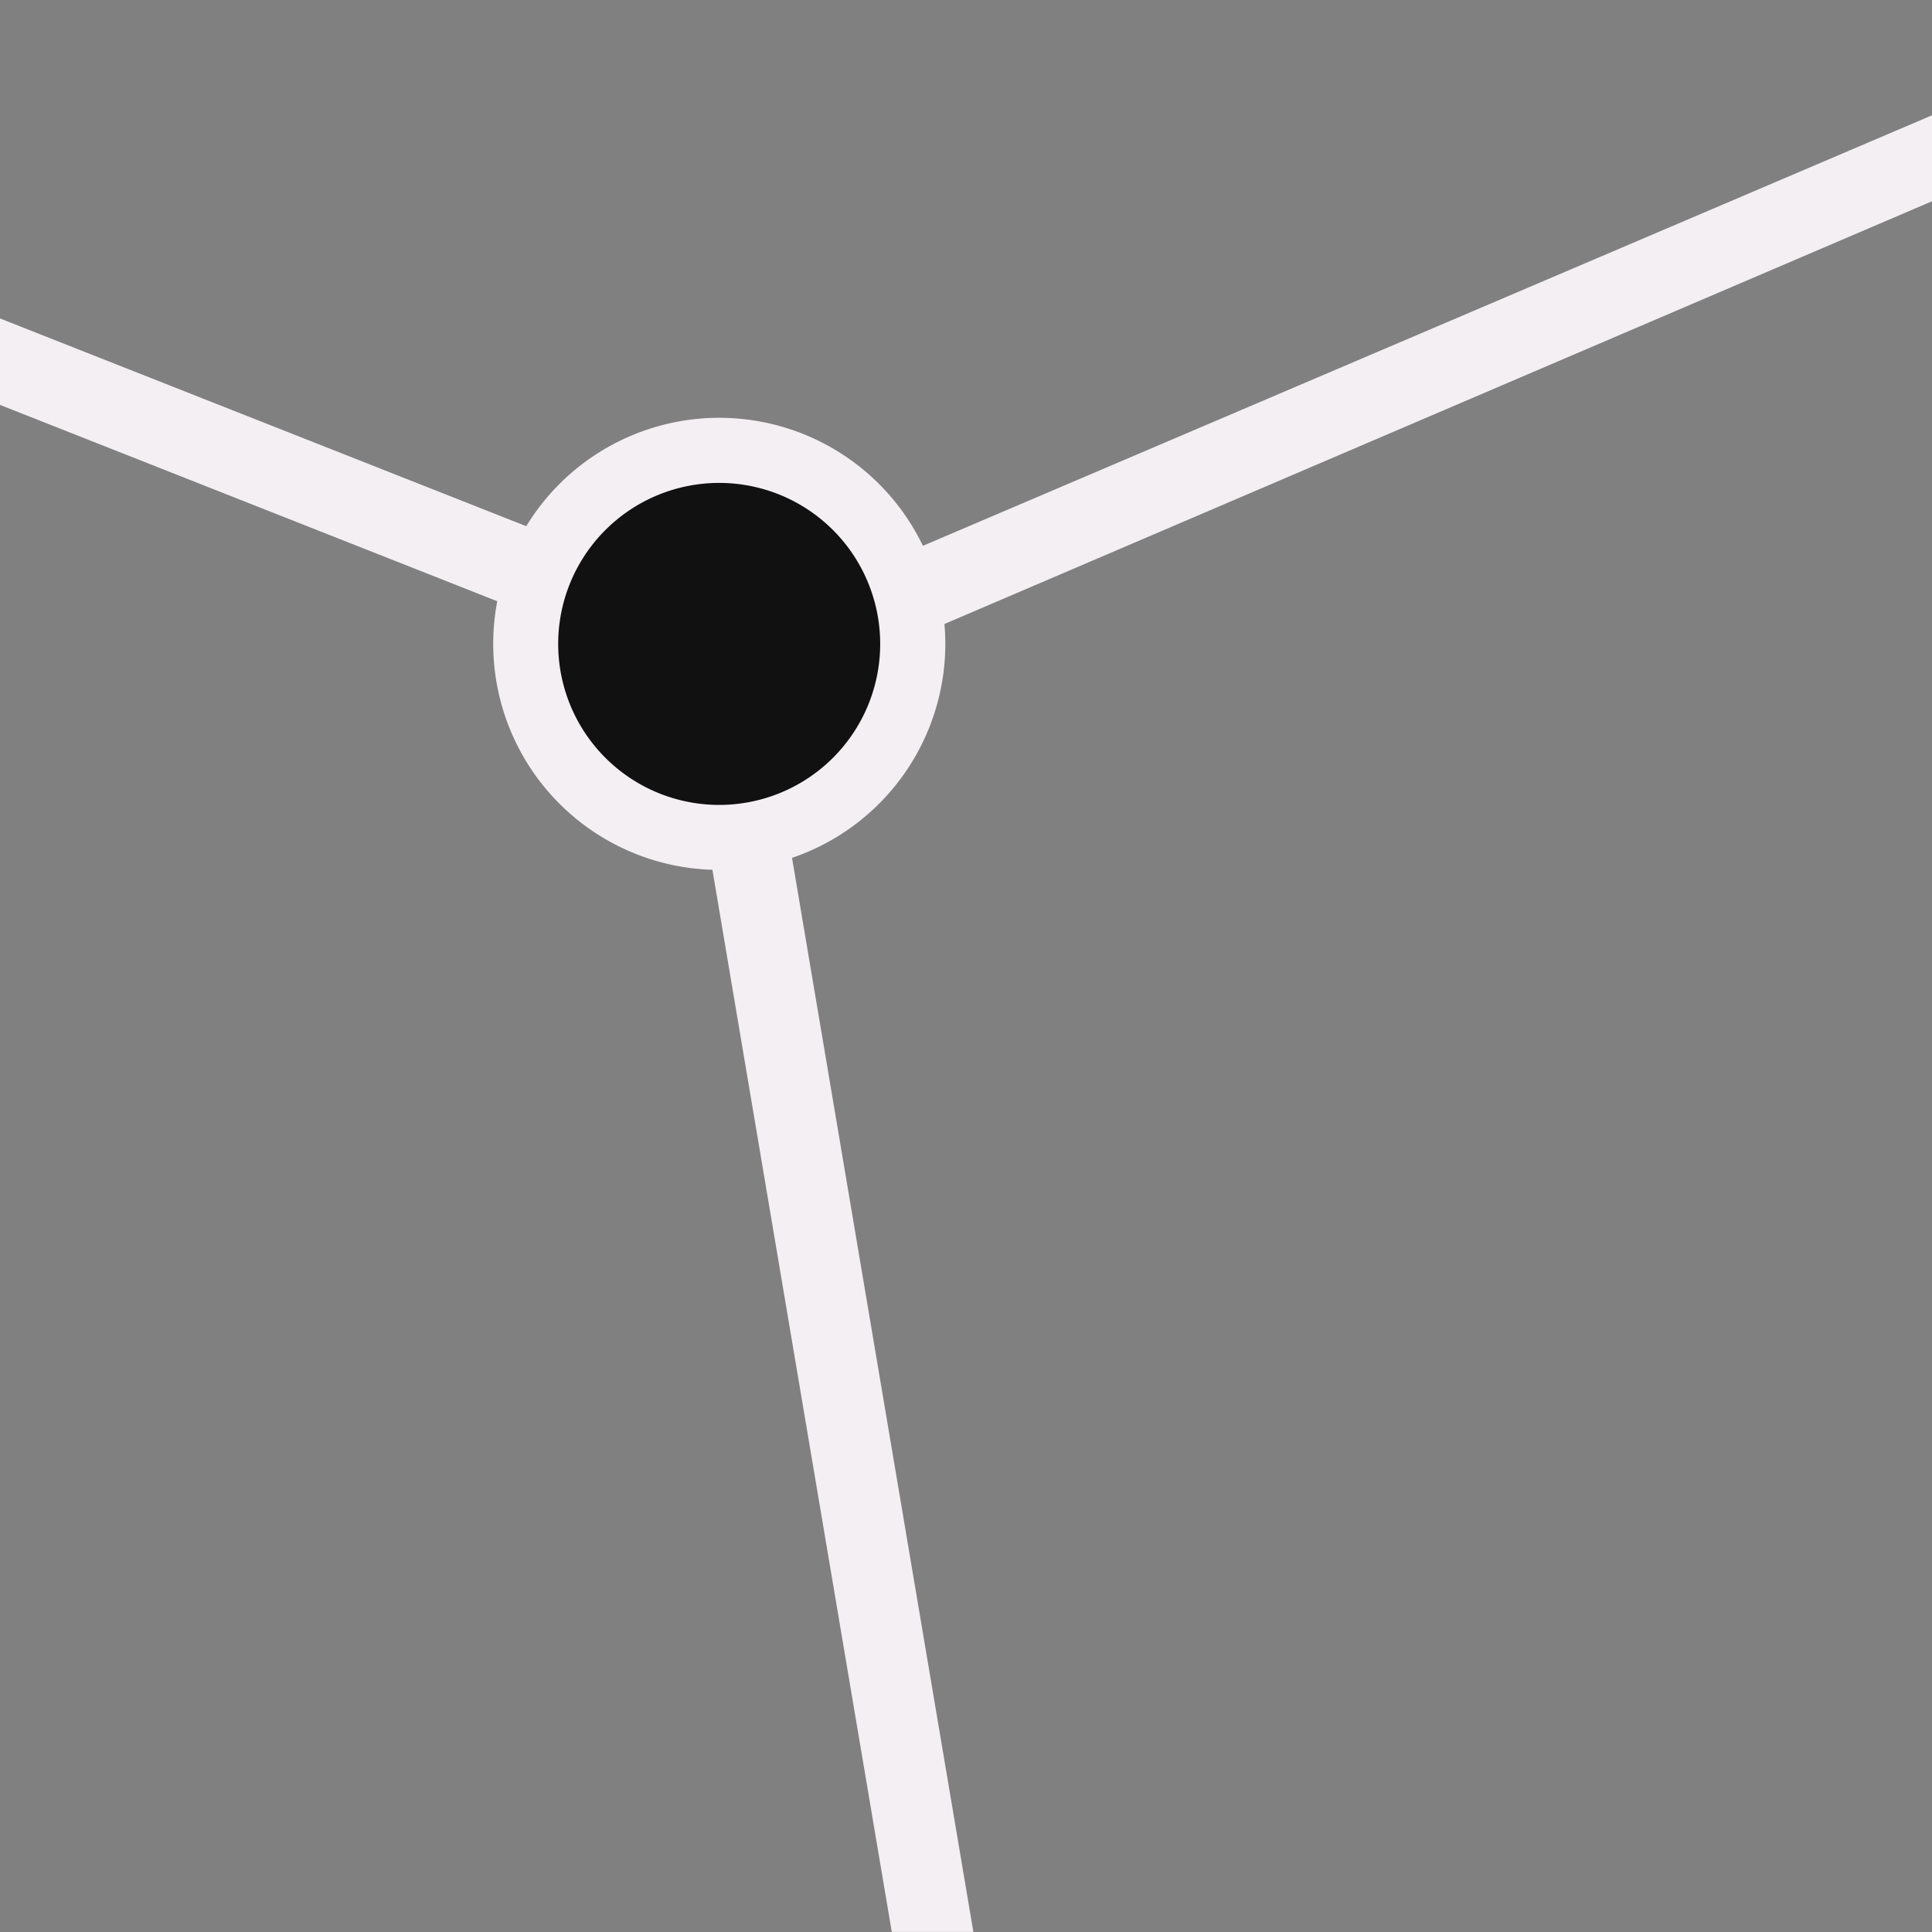
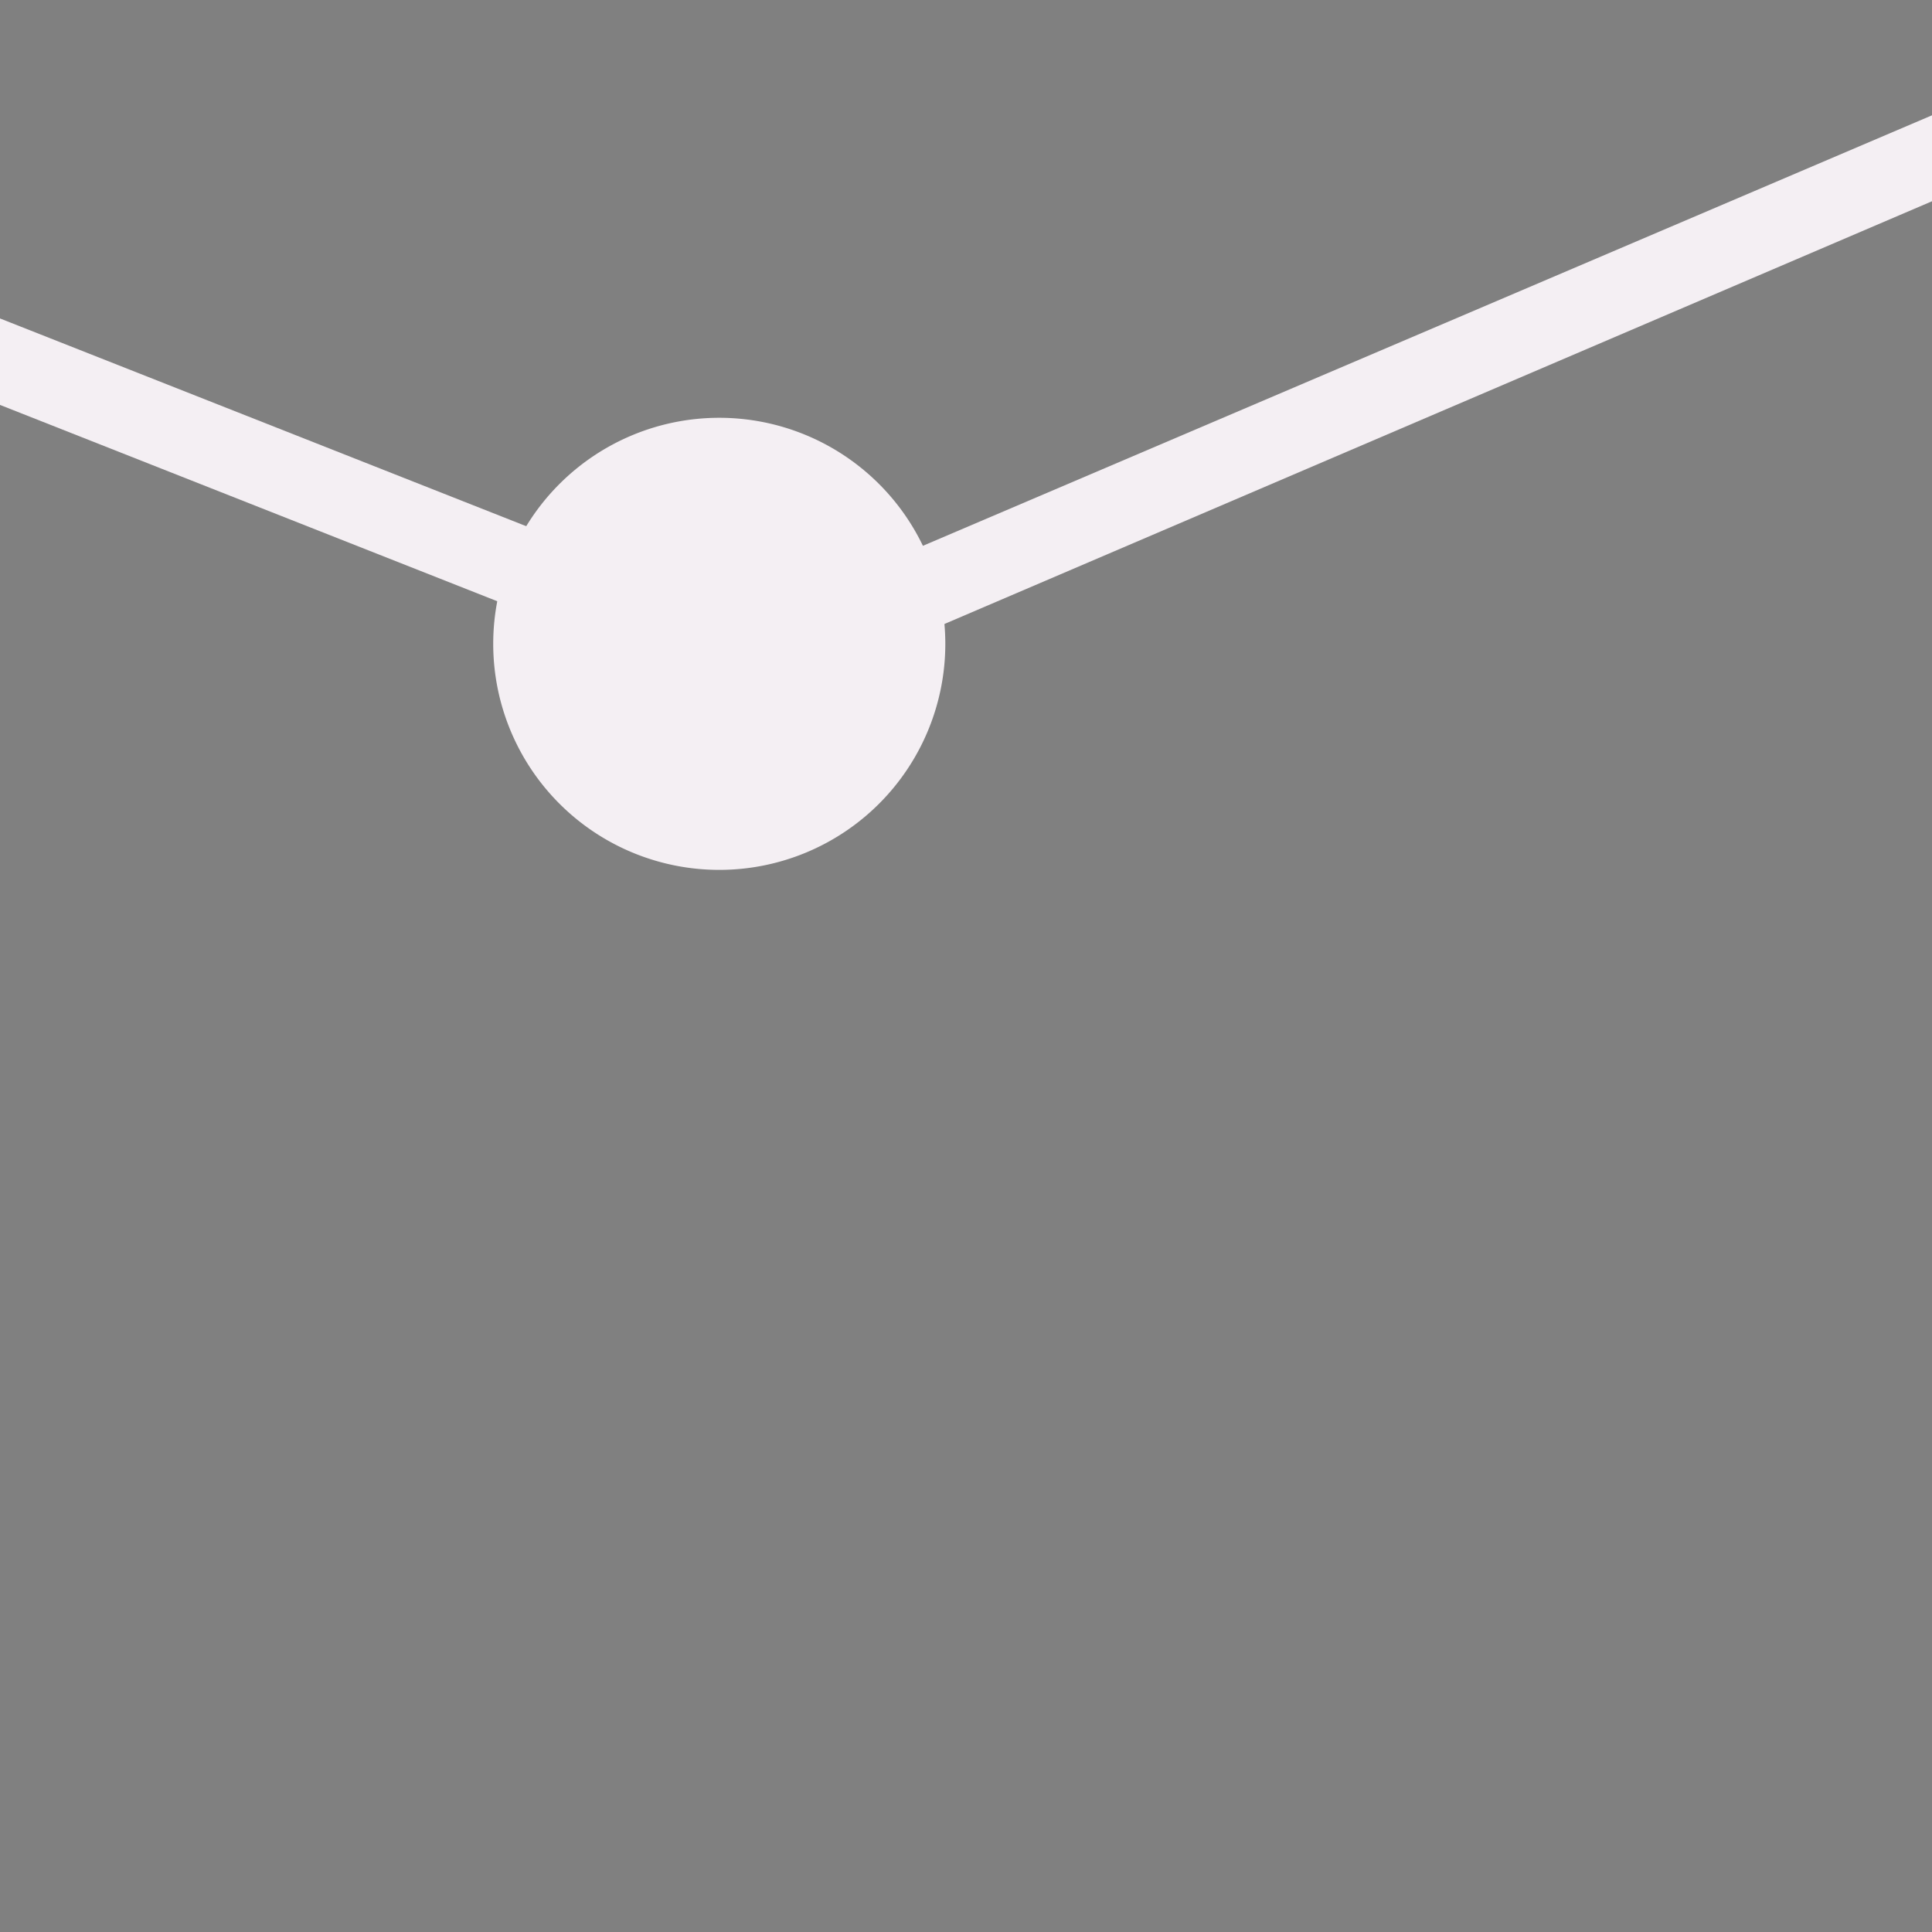
<svg xmlns="http://www.w3.org/2000/svg" xmlns:ns1="http://sodipodi.sourceforge.net/DTD/sodipodi-0.dtd" xmlns:ns2="http://www.inkscape.org/namespaces/inkscape" id="Слой_1" data-name="Слой 1" viewBox="0 0 24 24" version="1.1" ns1:docname="show_ratsnest.svg" ns2:version="1.0.1 (c497b03c, 2020-09-10)">
  <rect x="0" y="0" width="24" height="24" fill="#808080" stroke="none" />
  <ns1:namedview pagecolor="#111111" bordercolor="#666666" borderopacity="1" objecttolerance="10" gridtolerance="10" guidetolerance="10" ns2:pageopacity="0" ns2:pageshadow="2" ns2:window-width="1280" ns2:window-height="715" id="namedview30" showgrid="true" ns2:zoom="20.686995" ns2:cx="12.336267" ns2:cy="16.23711" ns2:window-x="0" ns2:window-y="23" ns2:window-maximized="0" ns2:document-rotation="0" ns2:current-layer="Слой_1">
    <ns2:grid type="xygrid" id="grid_kicad" spacingx="0.5" spacingy="0.5" color="#9999ff" opacity="0.13" empspacing="2" />
  </ns1:namedview>
  <defs id="defs159857">
    <style id="style159855">.cls-1{fill:#8f8f8f;}.cls-2{fill:#F4EFF3;}.cls-3{fill:#42B8EB;}</style>
  </defs>
  <title id="title159859">show_ratsnest</title>
  <path class="cls-2" d="M 9.686,7.539 24.05,1.411 24,2.5 10.079,8.459 Z" id="path159863" ns1:nodetypes="ccccc" />
-   <path class="cls-2" d="M 12.091,23.999 V 23.996 L 9.376,7.916 a 0.506,0.506 0 0 0 -0.576,-0.41 0.5,0.5 0 0 0 -0.41,0.576 l 2.688,15.917 z" id="path159865" />
  <path class="cls-2" d="M 9.089,7.544 0,3.956 v 1.074 l 8.675,3.425 a 0.492,0.492 0 0 0 0.207,0.045 0.5,0.5 0 0 0 0.207,-0.955 z" id="path159867" />
  <path class="cls-3" d="M 11.743,7.999 A 2.808,2.808 0 1 1 8.935,5.19 2.809,2.809 0 0 1 11.743,7.999 Z" id="path159869" style="fill:#F4EFF3;fill-opacity:1" />
-   <path class="cls-1" d="m 10.934,7.999 a 2,2 0 1 1 -2,-2 2,2 0 0 1 2,2 z" id="path159871" style="fill:#111111;fill-opacity:1" />
</svg>